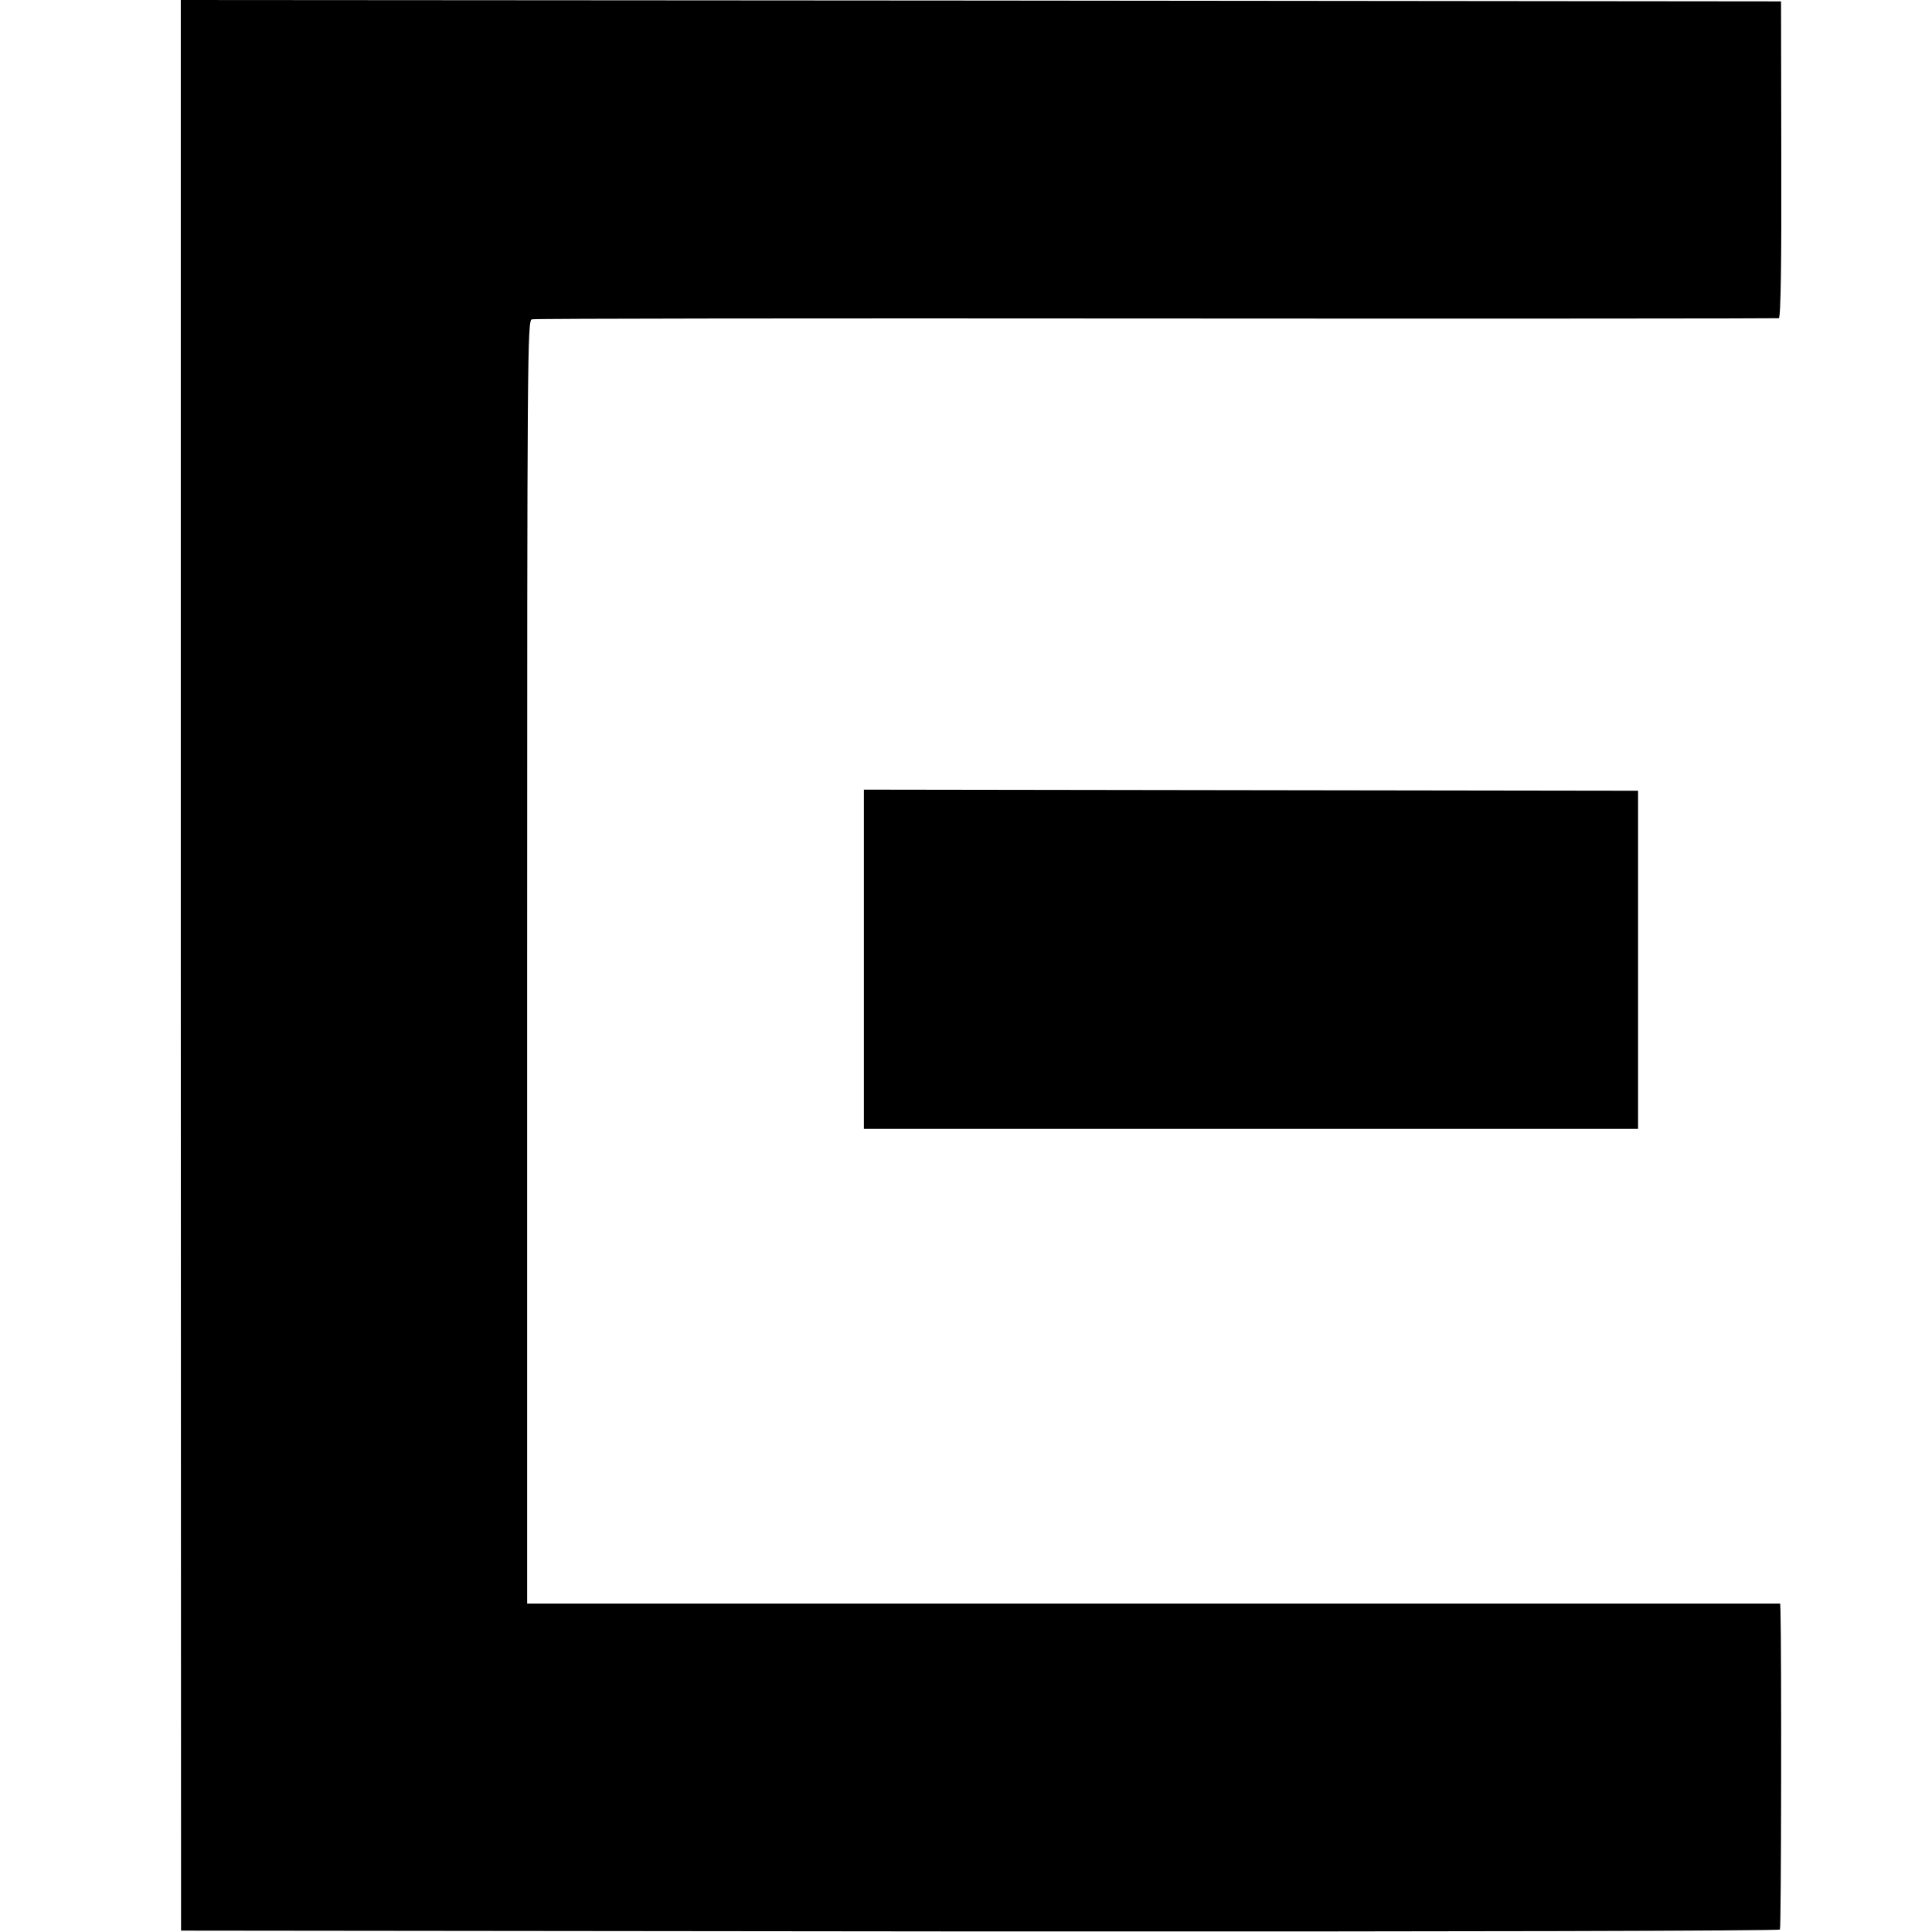
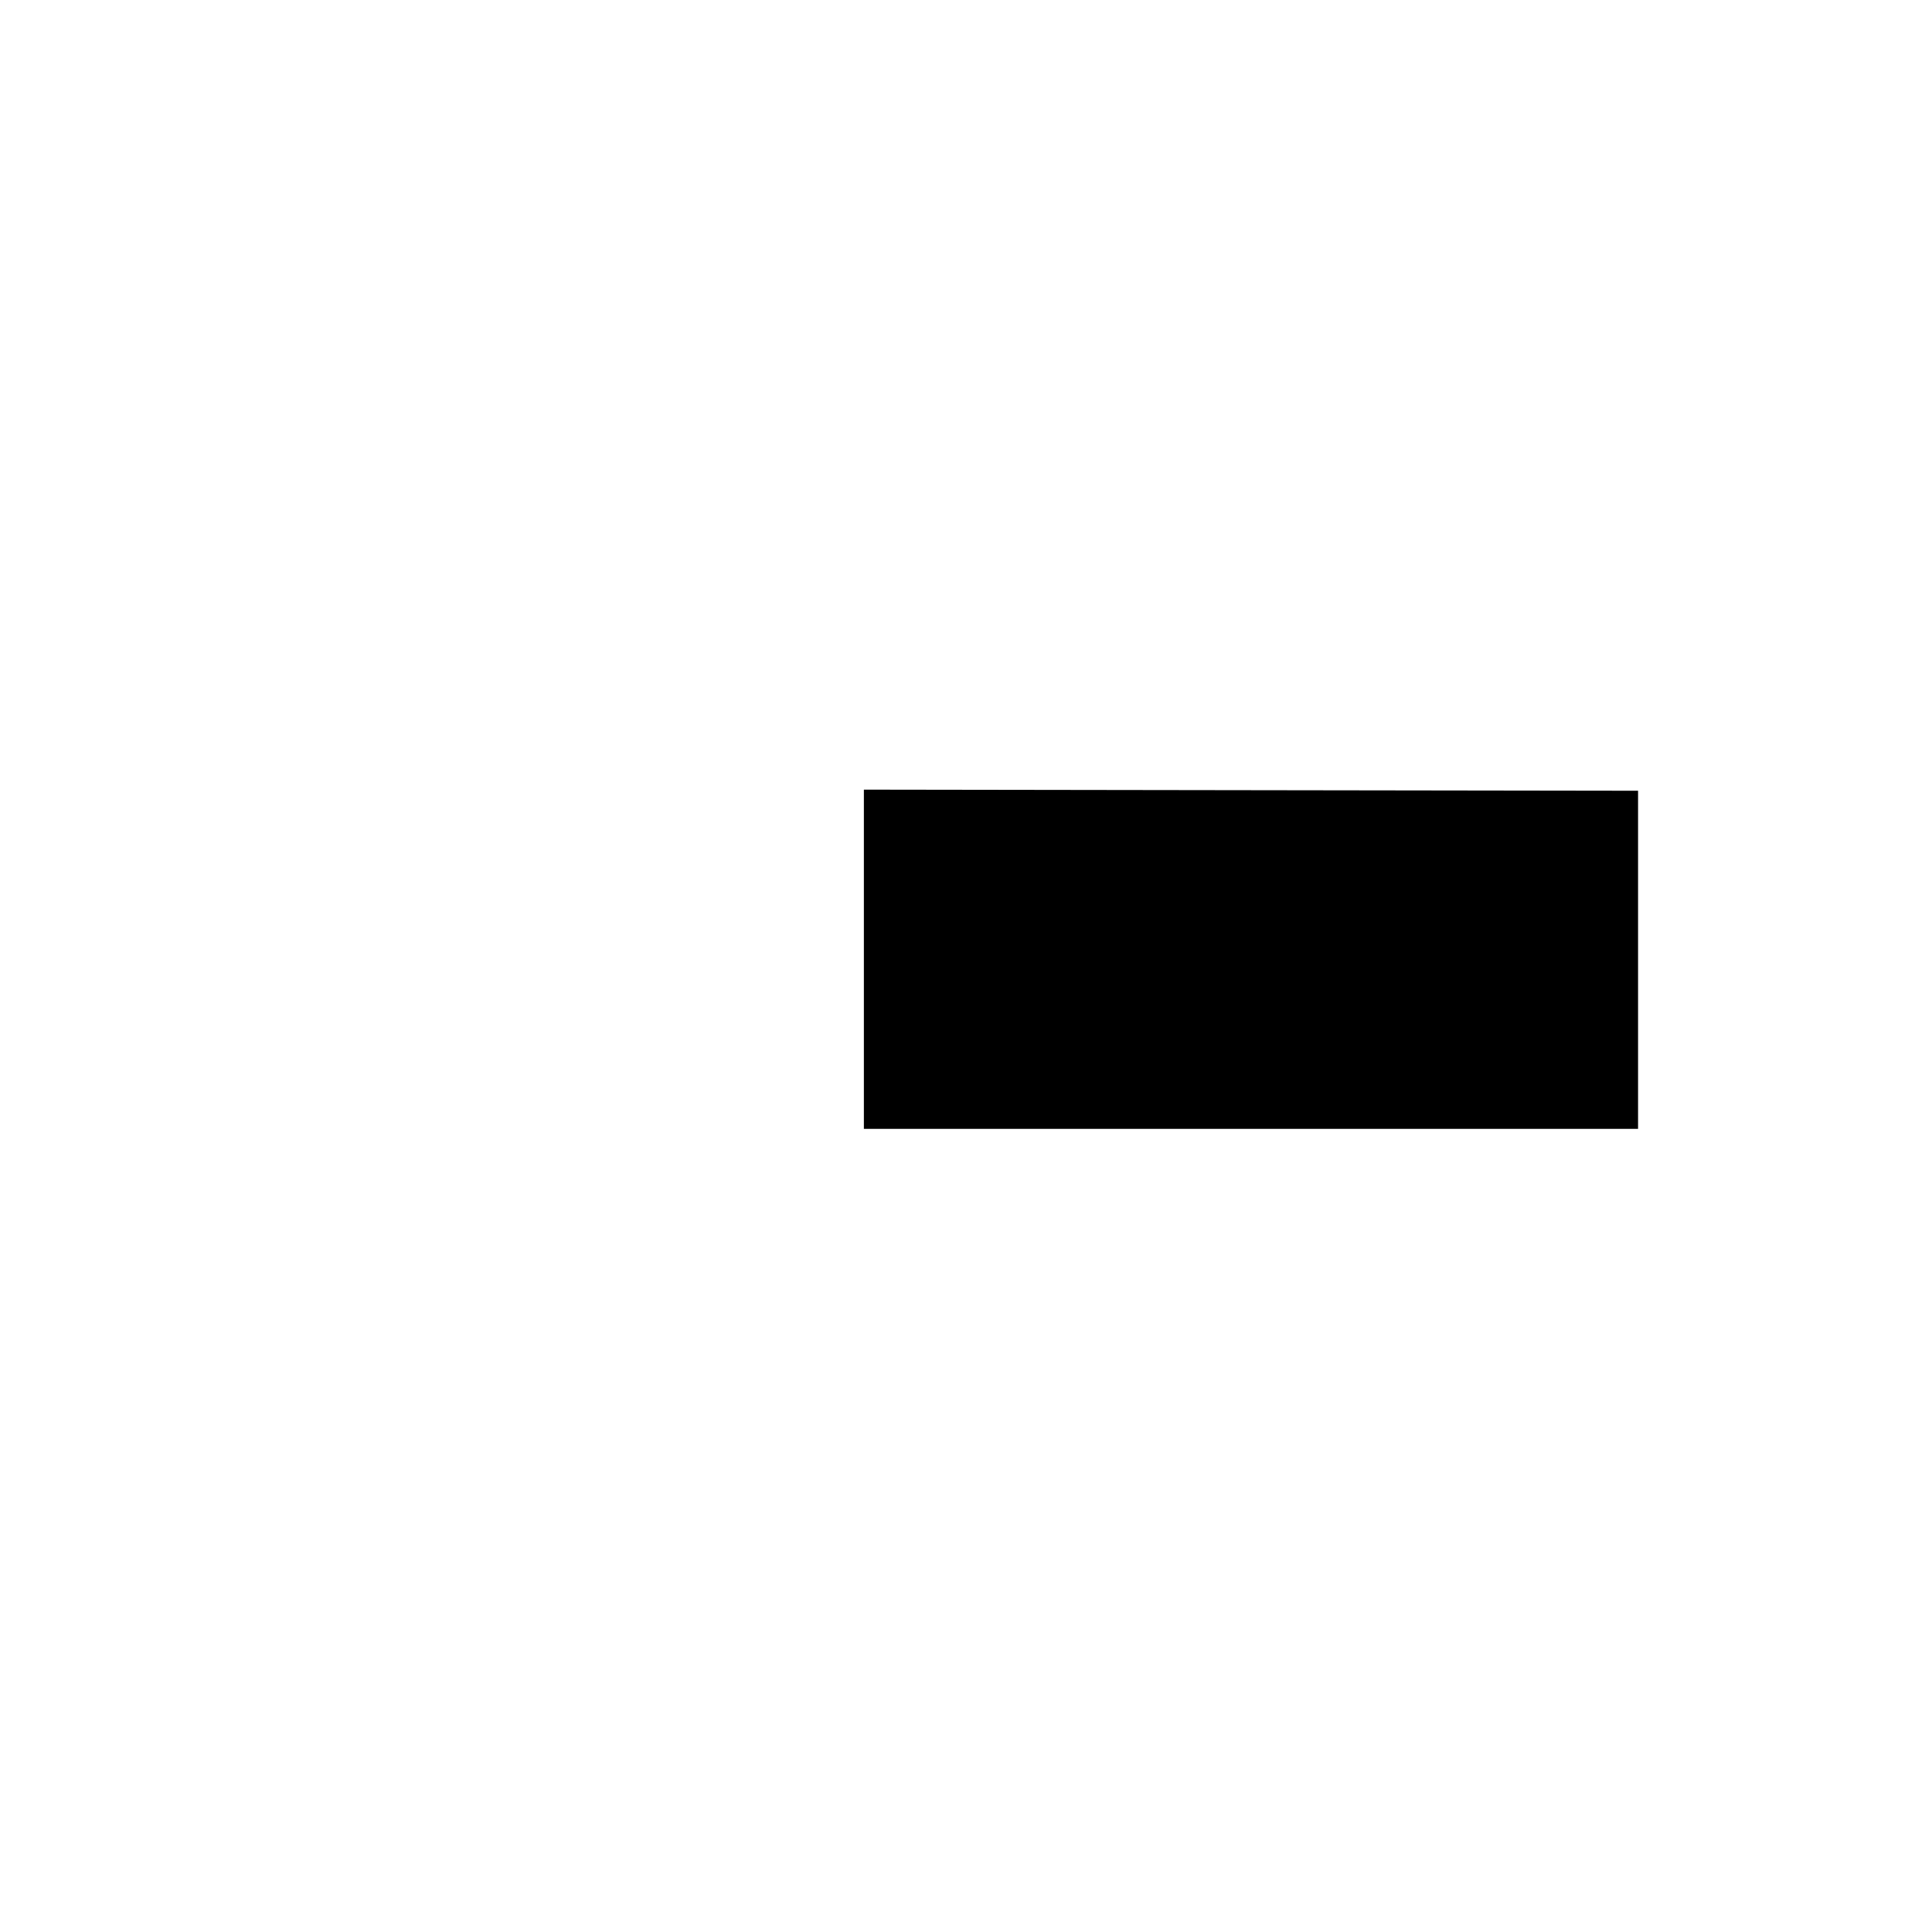
<svg xmlns="http://www.w3.org/2000/svg" version="1.0" width="700pt" height="700pt" viewBox="0 0 700 700" preserveAspectRatio="xMidYMid meet">
  <g transform="translate(0,700) scale(0.1,-0.1)" fill="#000000" stroke="none">
-     <path d="M655 3503 l1 -3498 2894 -3 c1722 -1 2896 2 2899 7 5 7 6 1019 2 1154 l-1 27 -2270 0 -2270 0 0 2324 c0 2206 1 2325 17 2329 10 3 1028 4 2263 3 1235 -1 2250 0 2255 1 7 2 10 202 9 576 l-1 572 -2899 3 -2899 2 0 -3497z" />
    <path d="M3130 3524 l0 -614 1403 0 1402 0 0 613 0 612 -1402 2 -1403 2 0 -615z" />
  </g>
</svg>